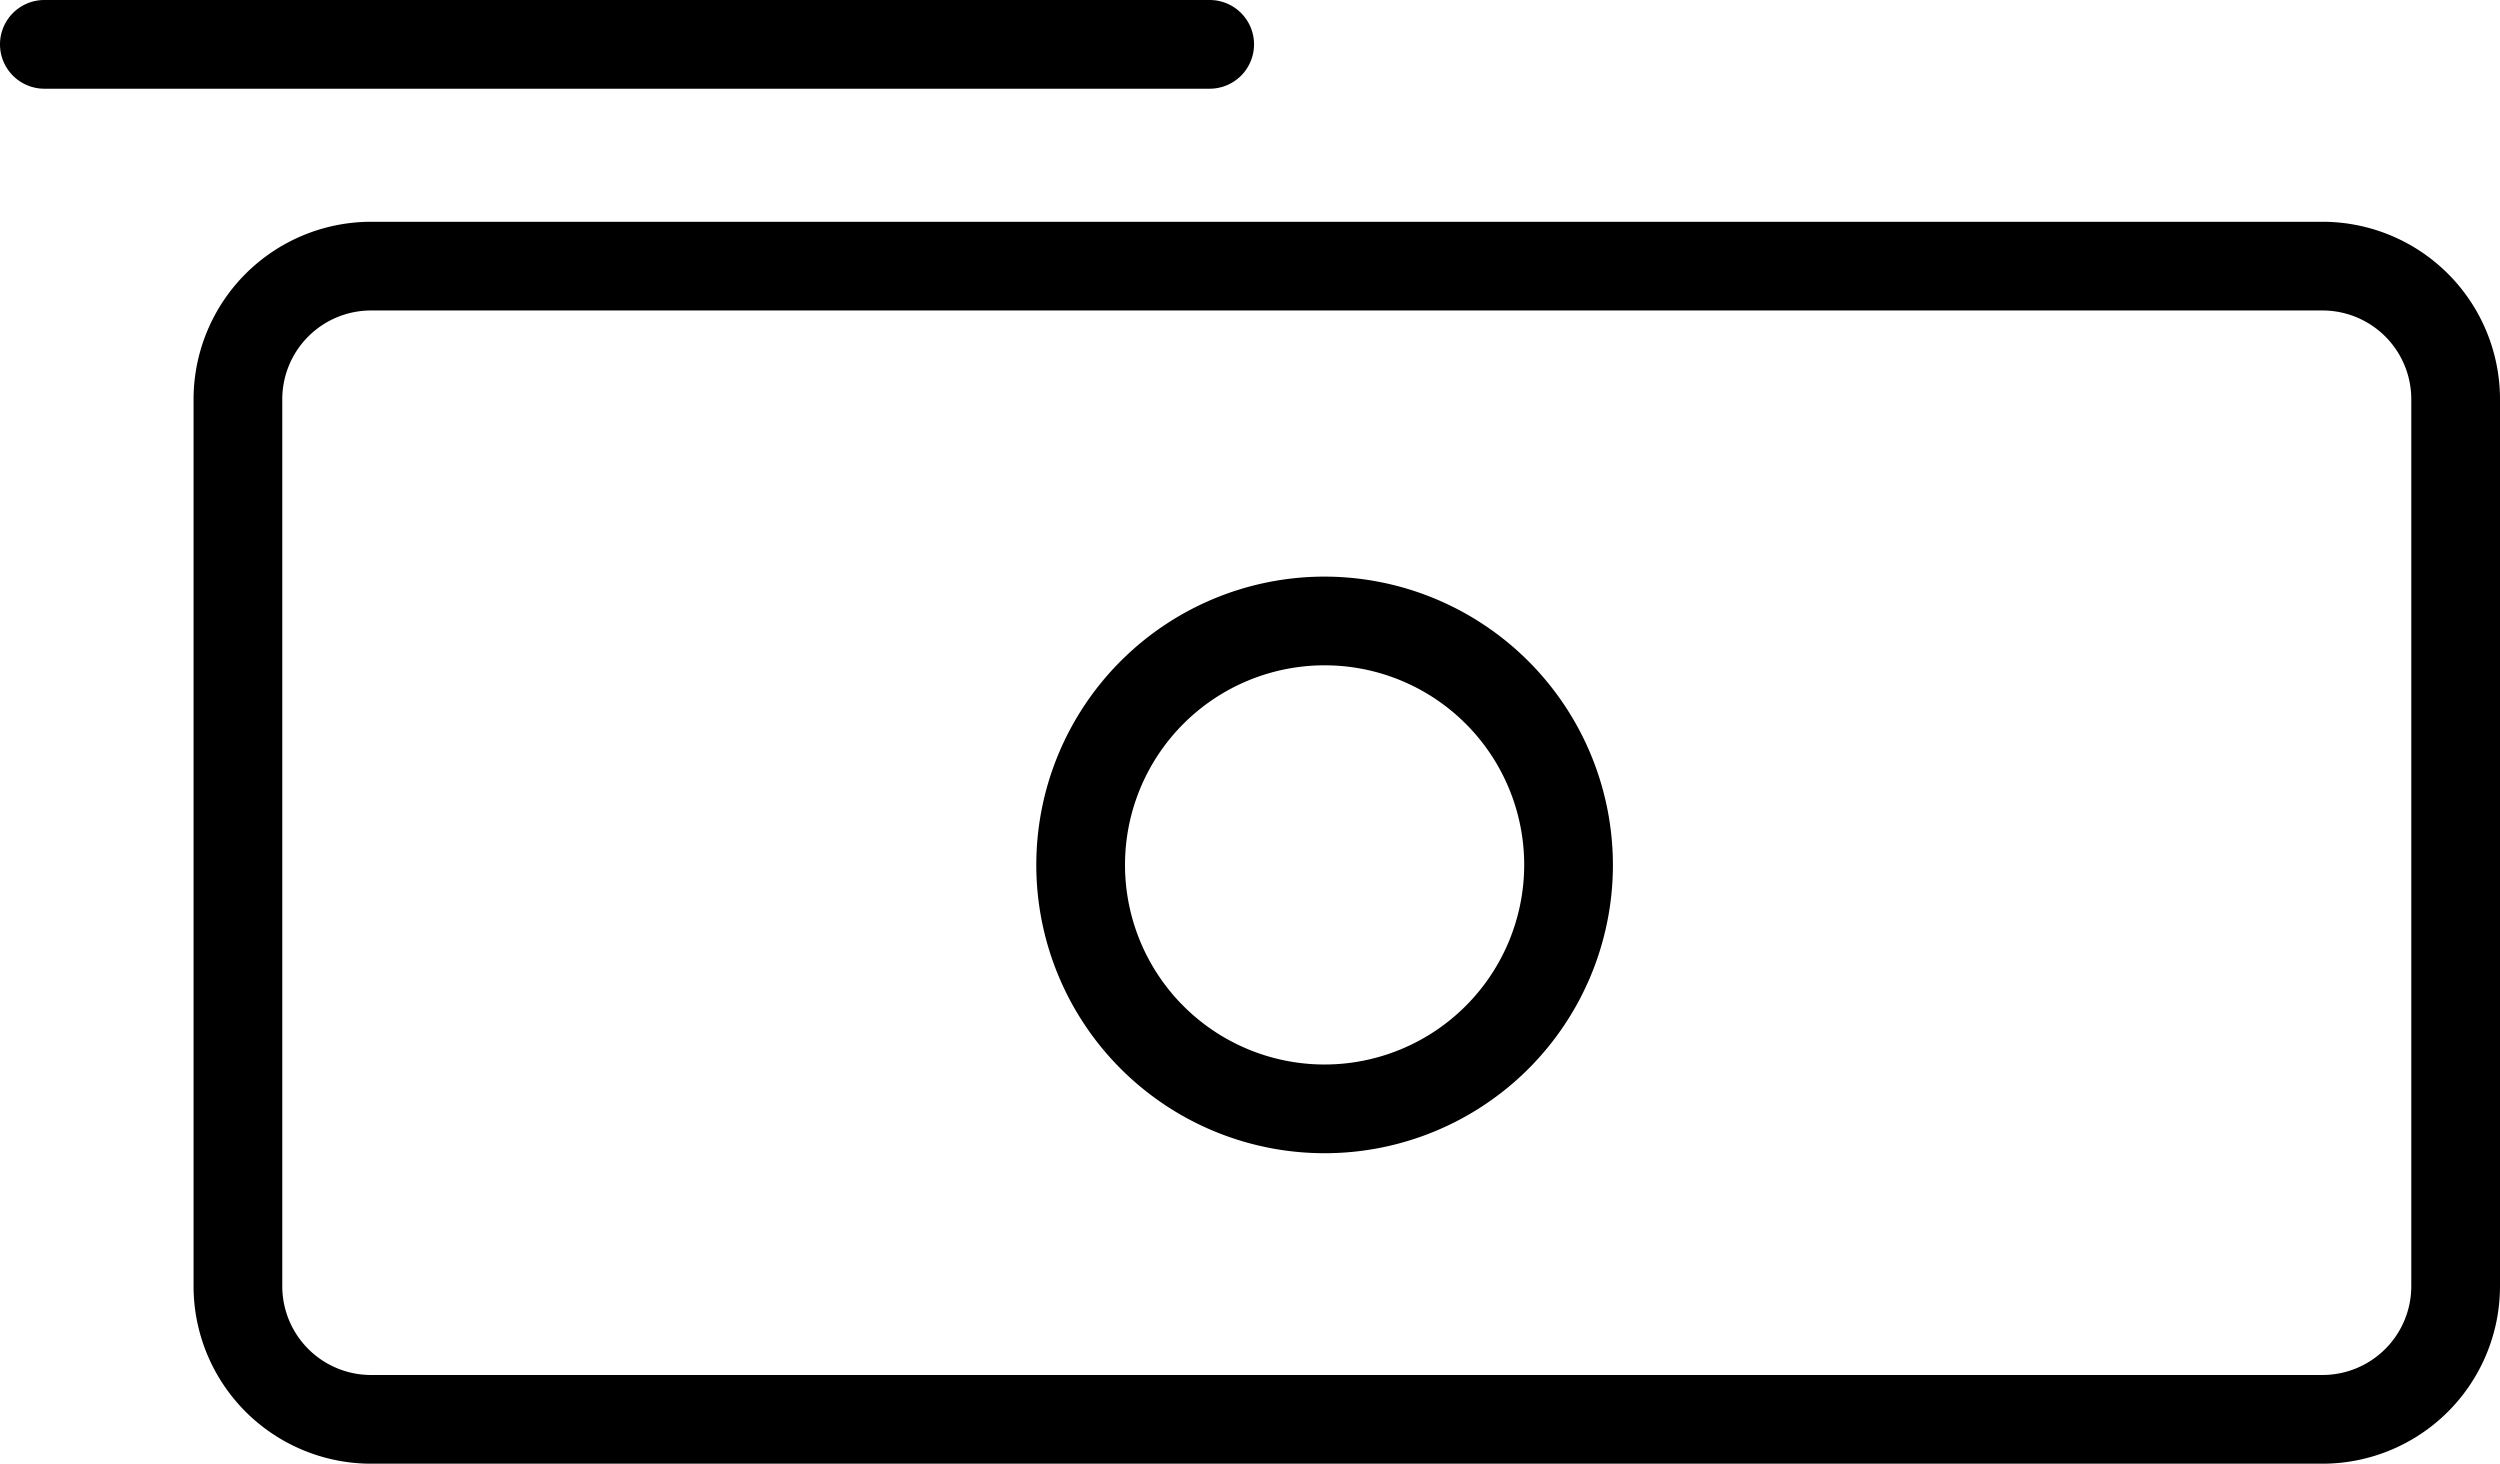
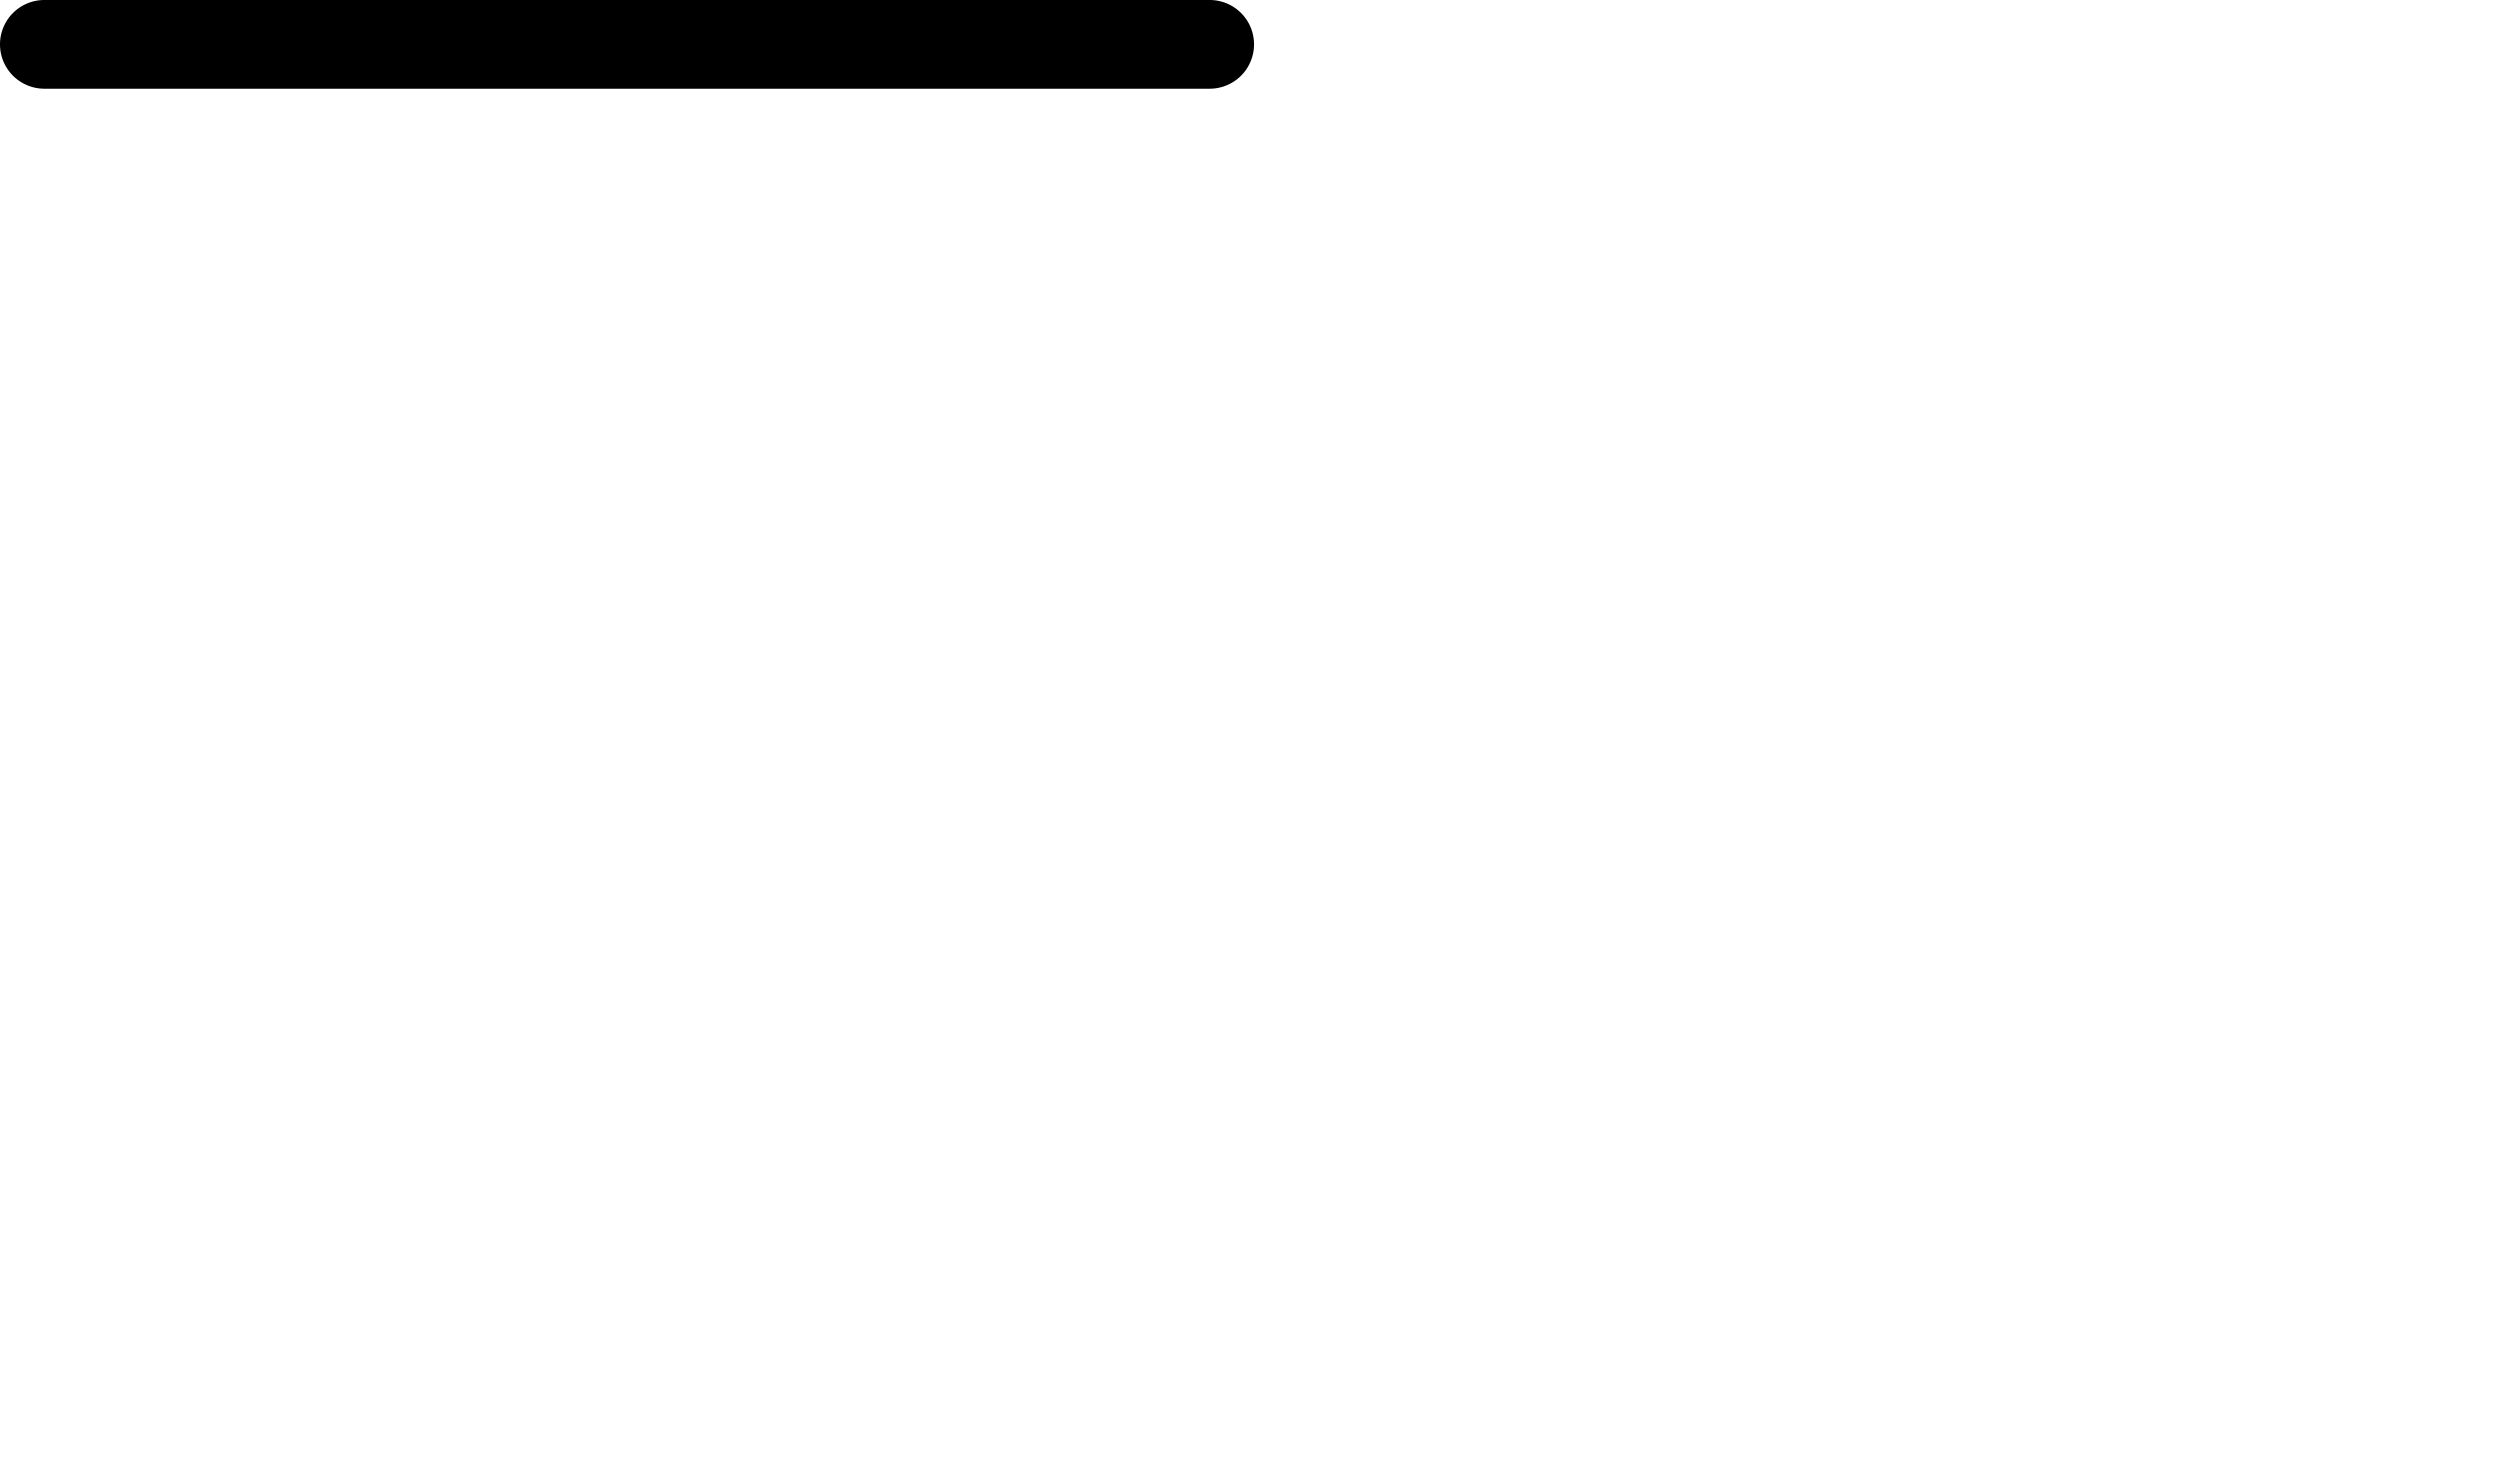
<svg xmlns="http://www.w3.org/2000/svg" id="b8c8819e-8771-4c52-802a-a7910b277f08" data-name="Layer 1" width="56.364" height="33" viewBox="0 0 56.364 33">
-   <path d="M53,5H9A4.005,4.005,0,0,0,5,9V29a4.004,4.004,0,0,0,4,4H53a4.004,4.004,0,0,0,4-4V9A4.004,4.004,0,0,0,53,5Zm2,24a2.003,2.003,0,0,1-2,2H9a2.002,2.002,0,0,1-2-2V9A2.002,2.002,0,0,1,9,7H53a2.002,2.002,0,0,1,2,2Z" transform="translate(-0.636)" />
-   <path d="M30.5,13A6.5,6.5,0,1,0,37,19.5,6.508,6.508,0,0,0,30.5,13Zm0,11A4.5,4.5,0,1,1,35,19.5,4.505,4.505,0,0,1,30.5,24Z" transform="translate(-0.636)" />
  <path d="M28.909,1a1,1,0,0,0-1-1H1.636a1,1,0,0,0,0,2h26.273A1,1,0,0,0,28.909,1Z" transform="translate(-0.636)" />
</svg>